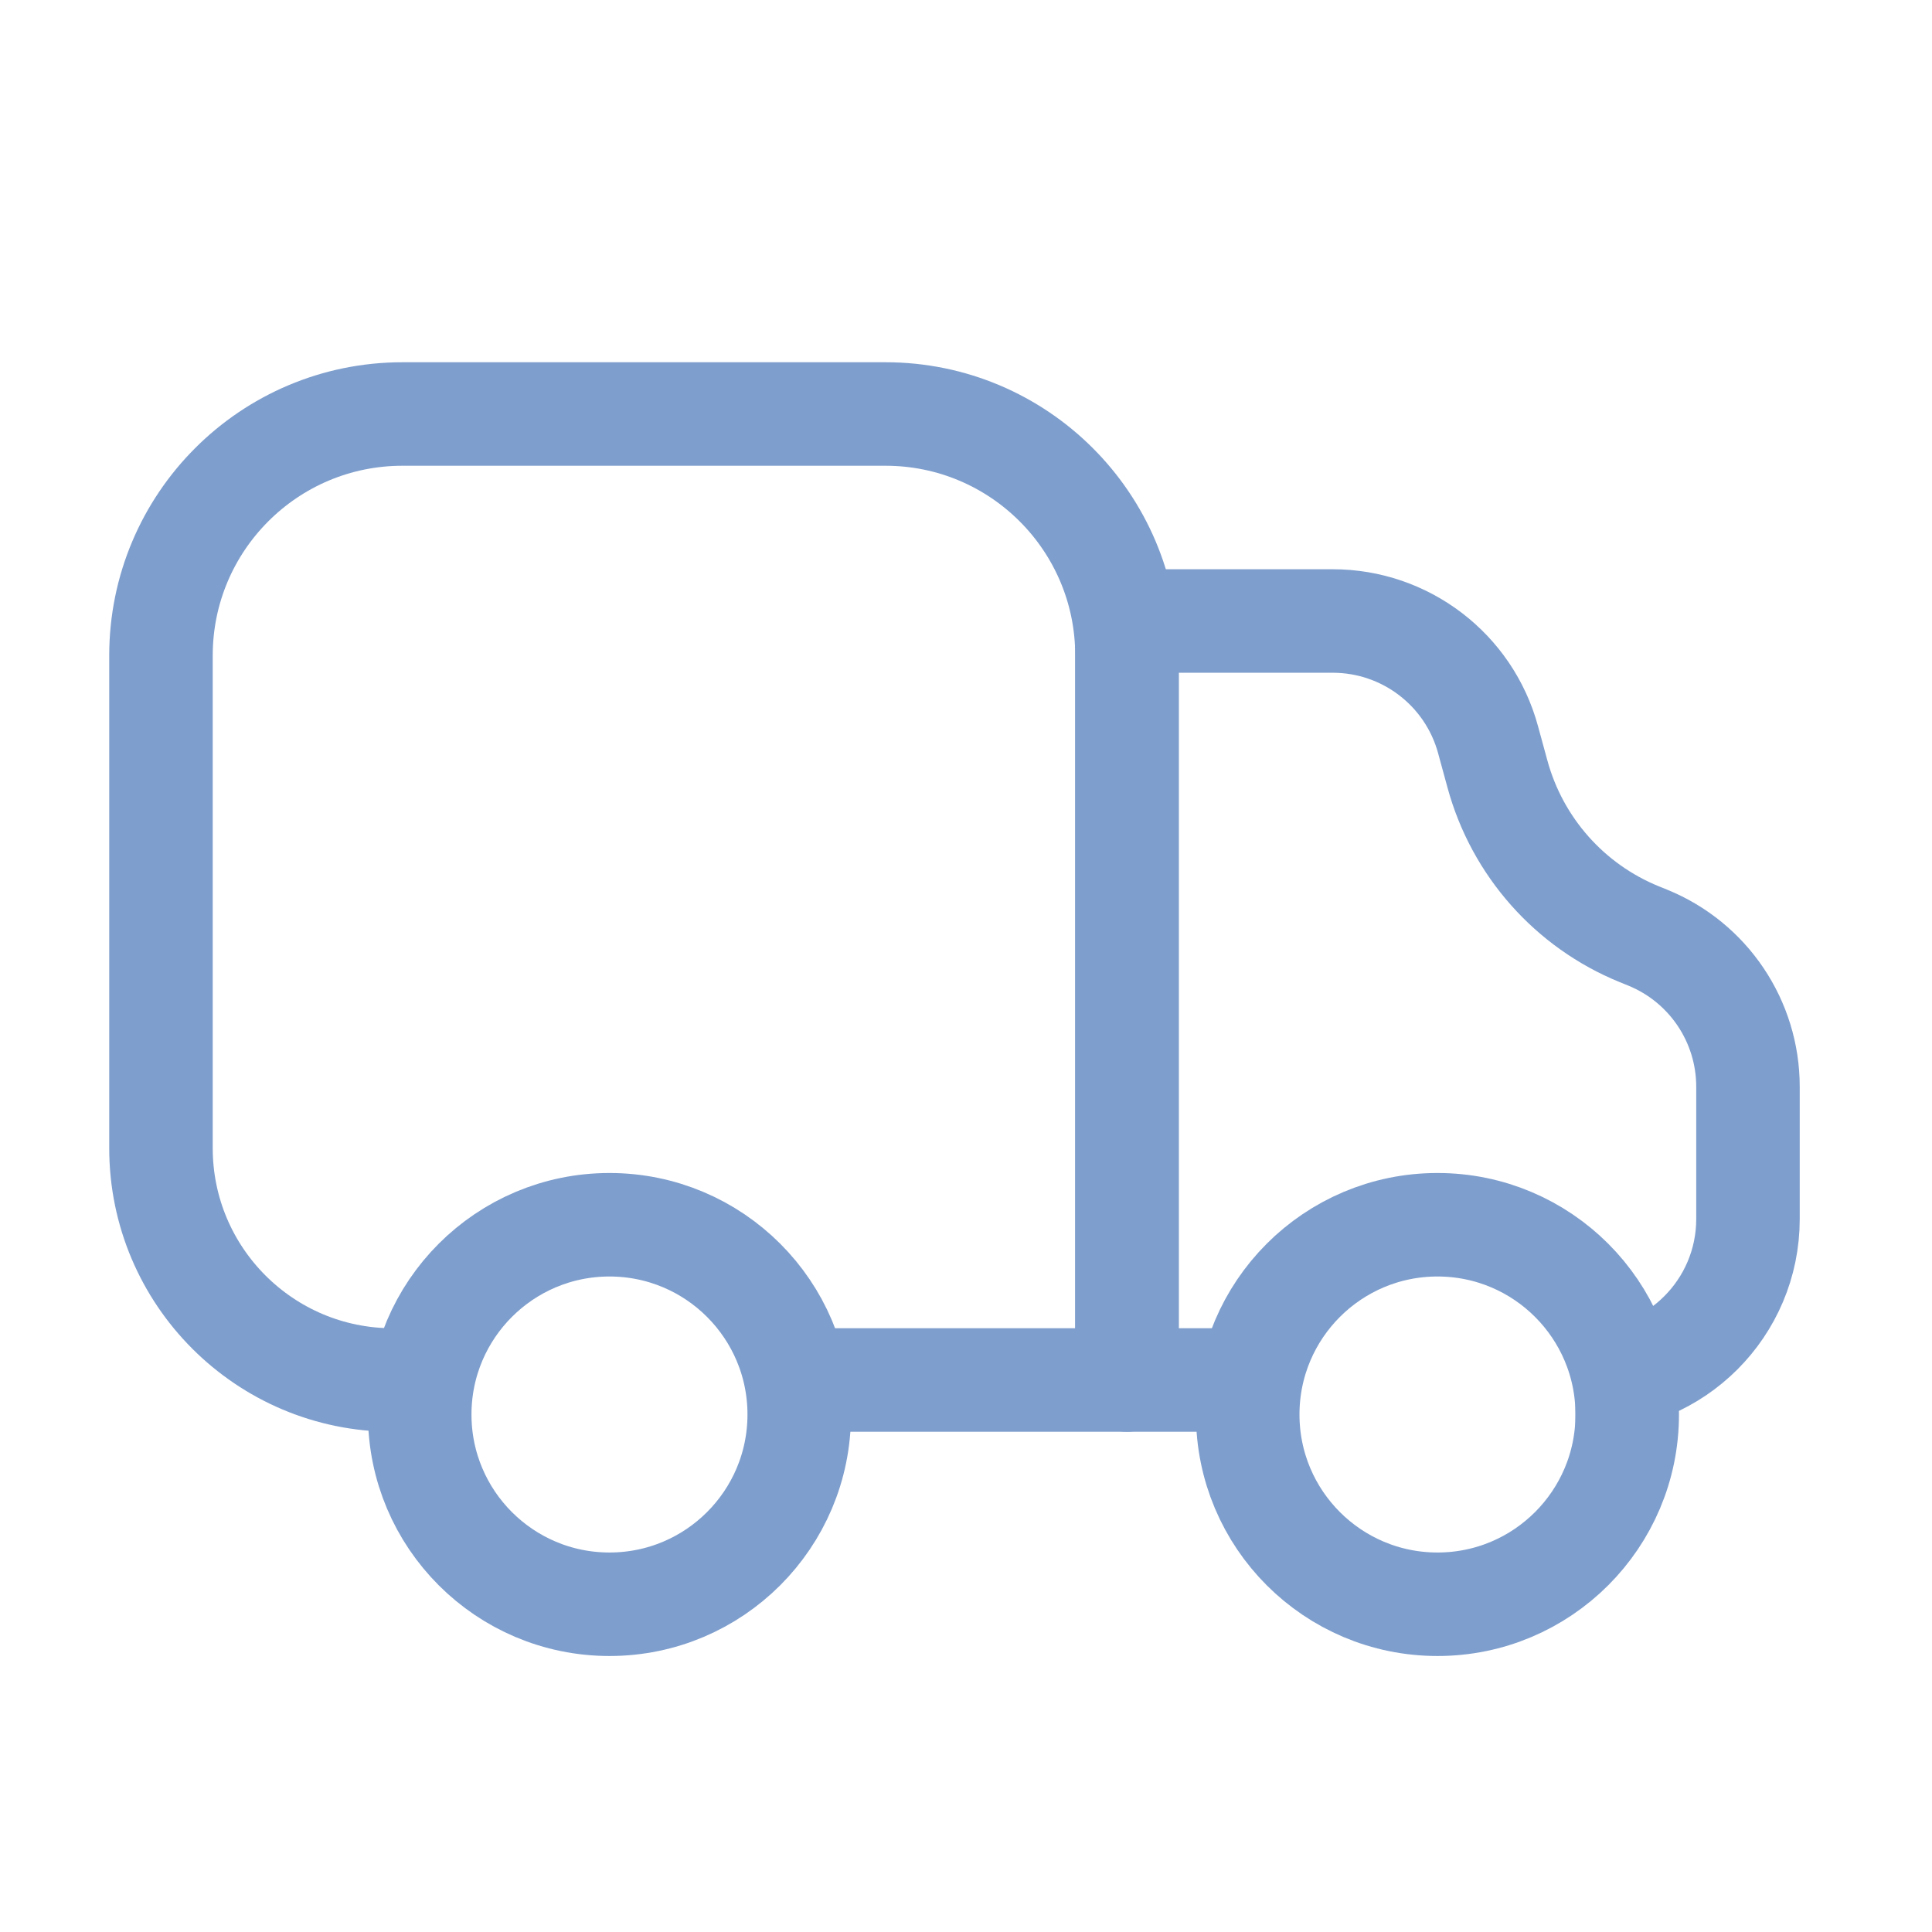
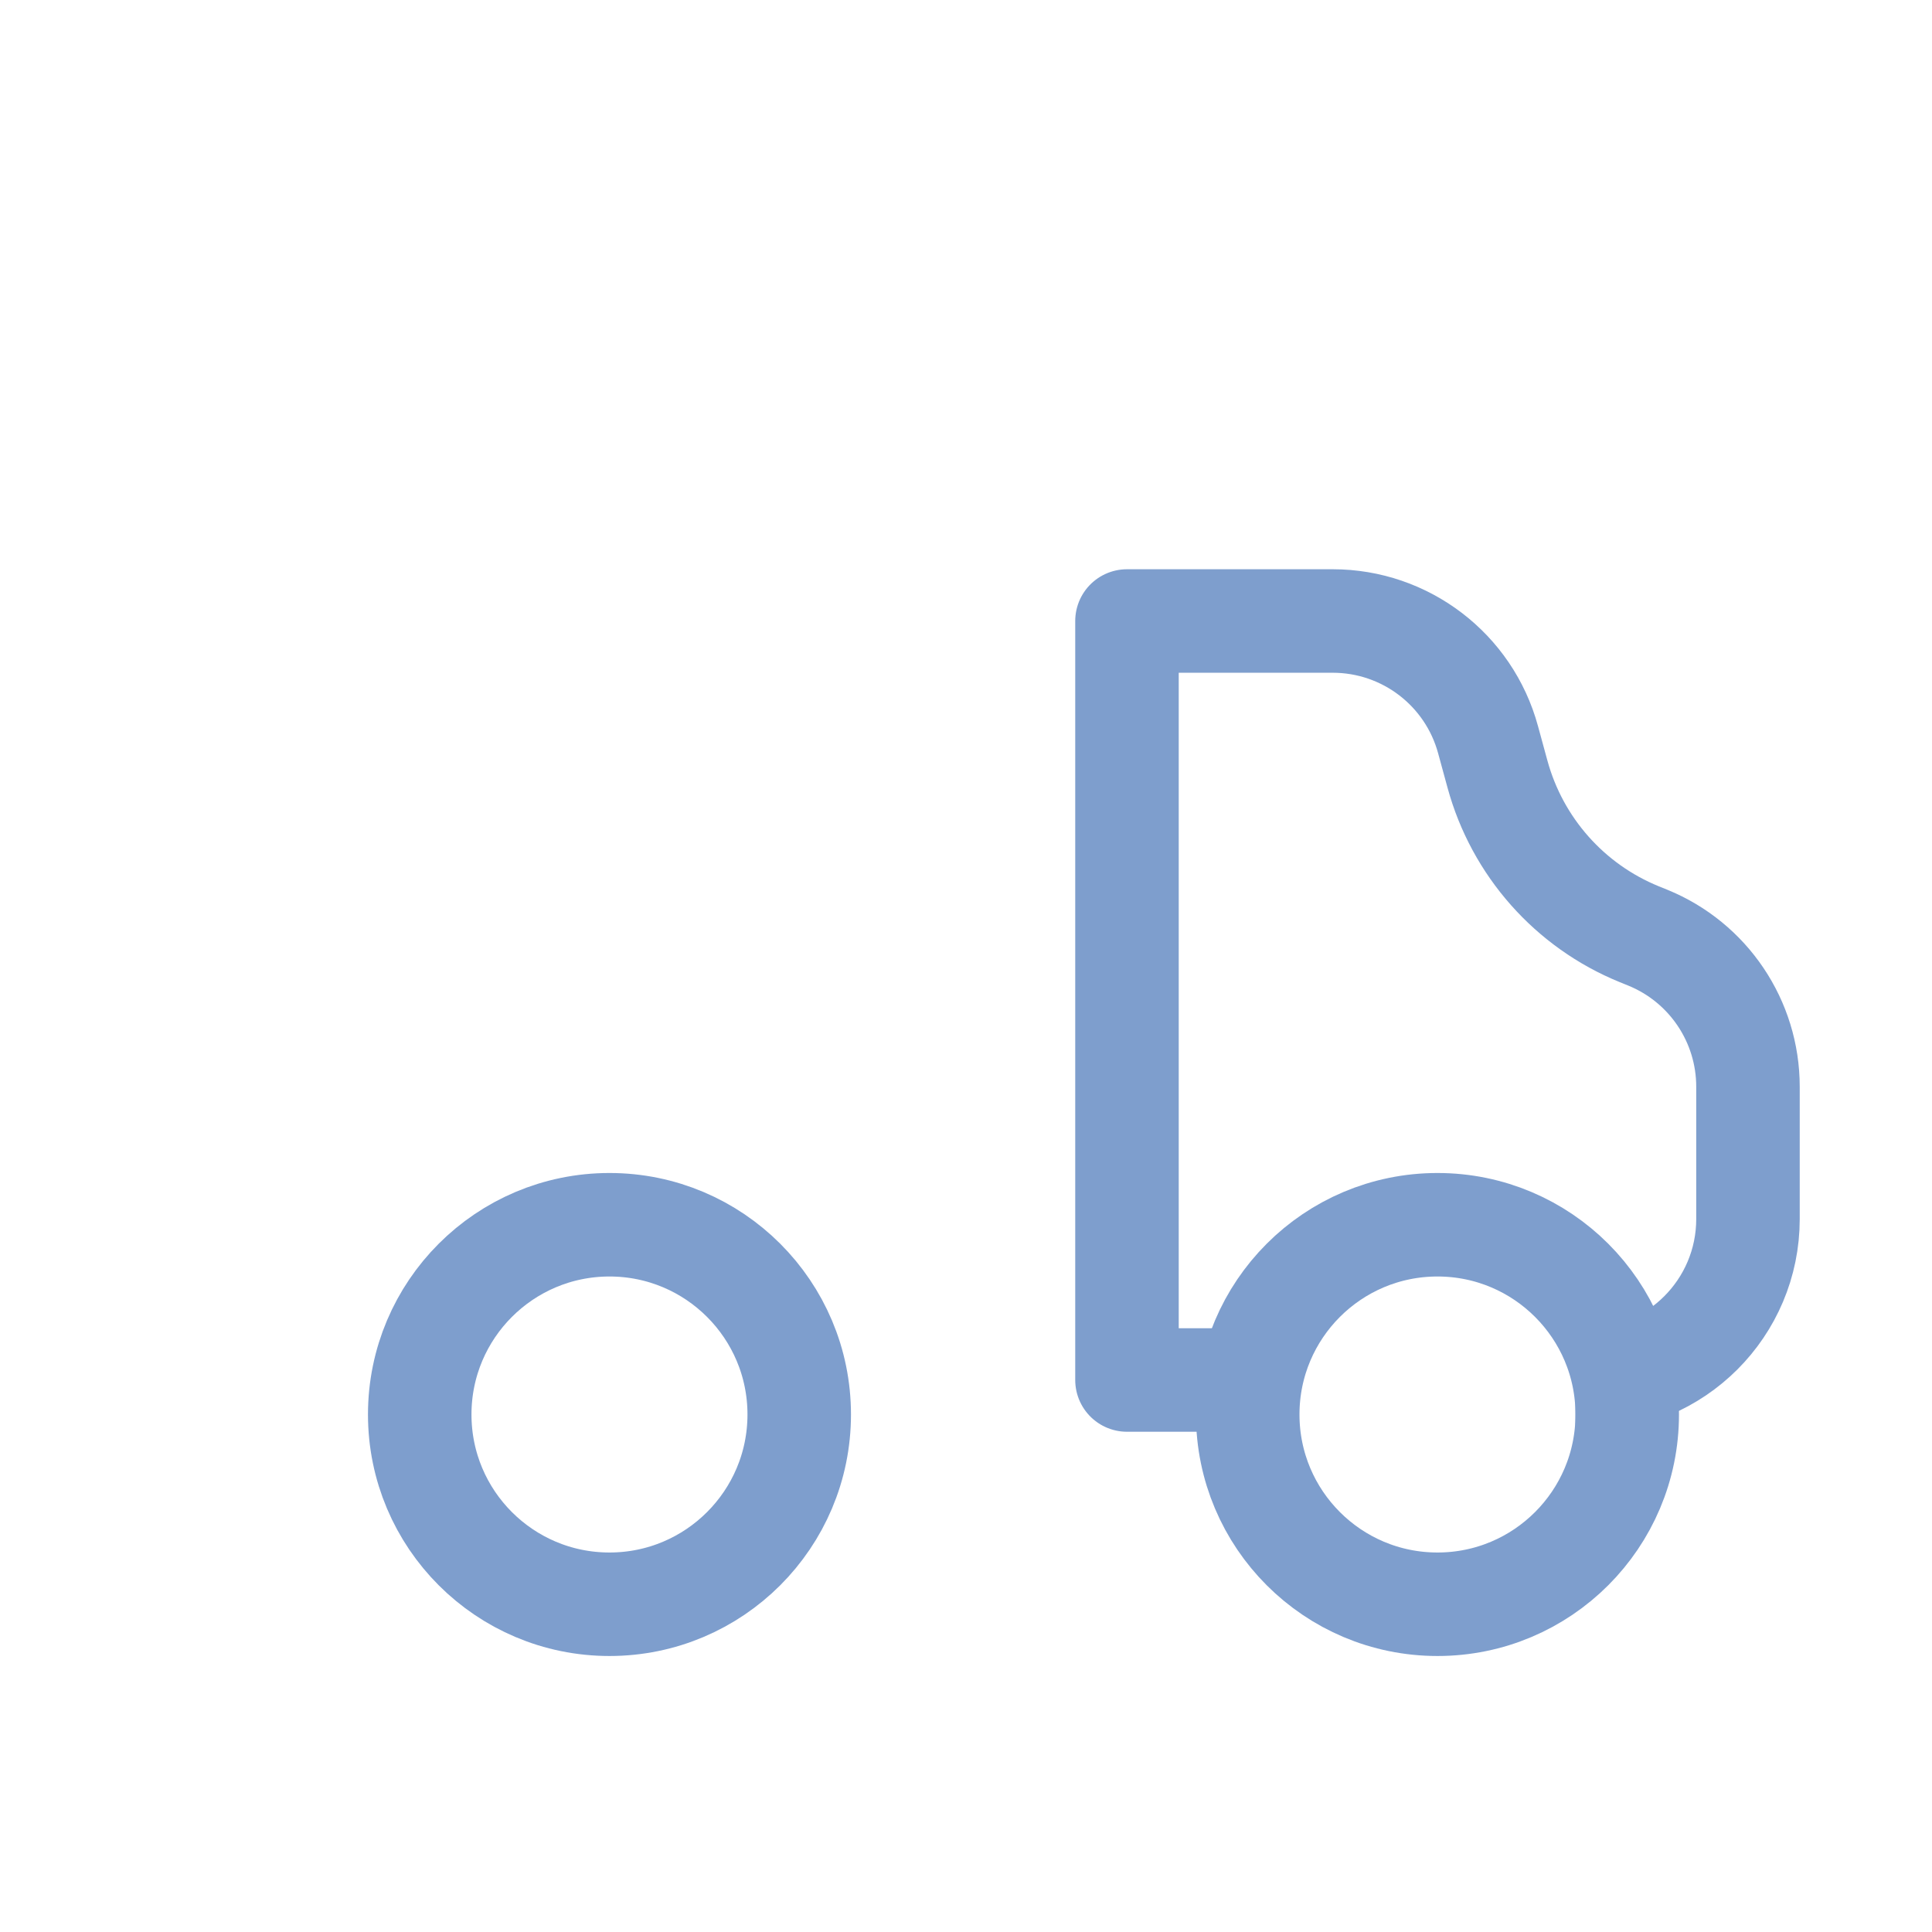
<svg xmlns="http://www.w3.org/2000/svg" width="28" height="28" viewBox="0 0 28 28" fill="none">
  <circle cx="8.833" cy="20.5" r="2.75" stroke="#7E9ECD" stroke-width="1.5" />
-   <path d="M5.693 20V20C3.838 20 2.333 18.496 2.333 16.64V9.5C2.333 7.567 3.9 6 5.833 6H12.833C14.766 6 16.333 7.567 16.333 9.5V20H11.333" stroke="#7E9ECD" stroke-width="1.5" stroke-linejoin="round" />
  <path d="M18.451 20H16.333V9H19.315C20.368 9 21.29 9.705 21.566 10.72L21.702 11.218C21.989 12.271 22.749 13.129 23.759 13.54L23.88 13.589C24.759 13.947 25.333 14.801 25.333 15.75V17.667C25.333 18.955 24.289 20 23 20H22.833" stroke="#7E9ECD" stroke-width="1.5" stroke-linejoin="round" />
  <circle cx="20.833" cy="20.5" r="2.75" stroke="#7E9ECD" stroke-width="1.5" />
</svg>